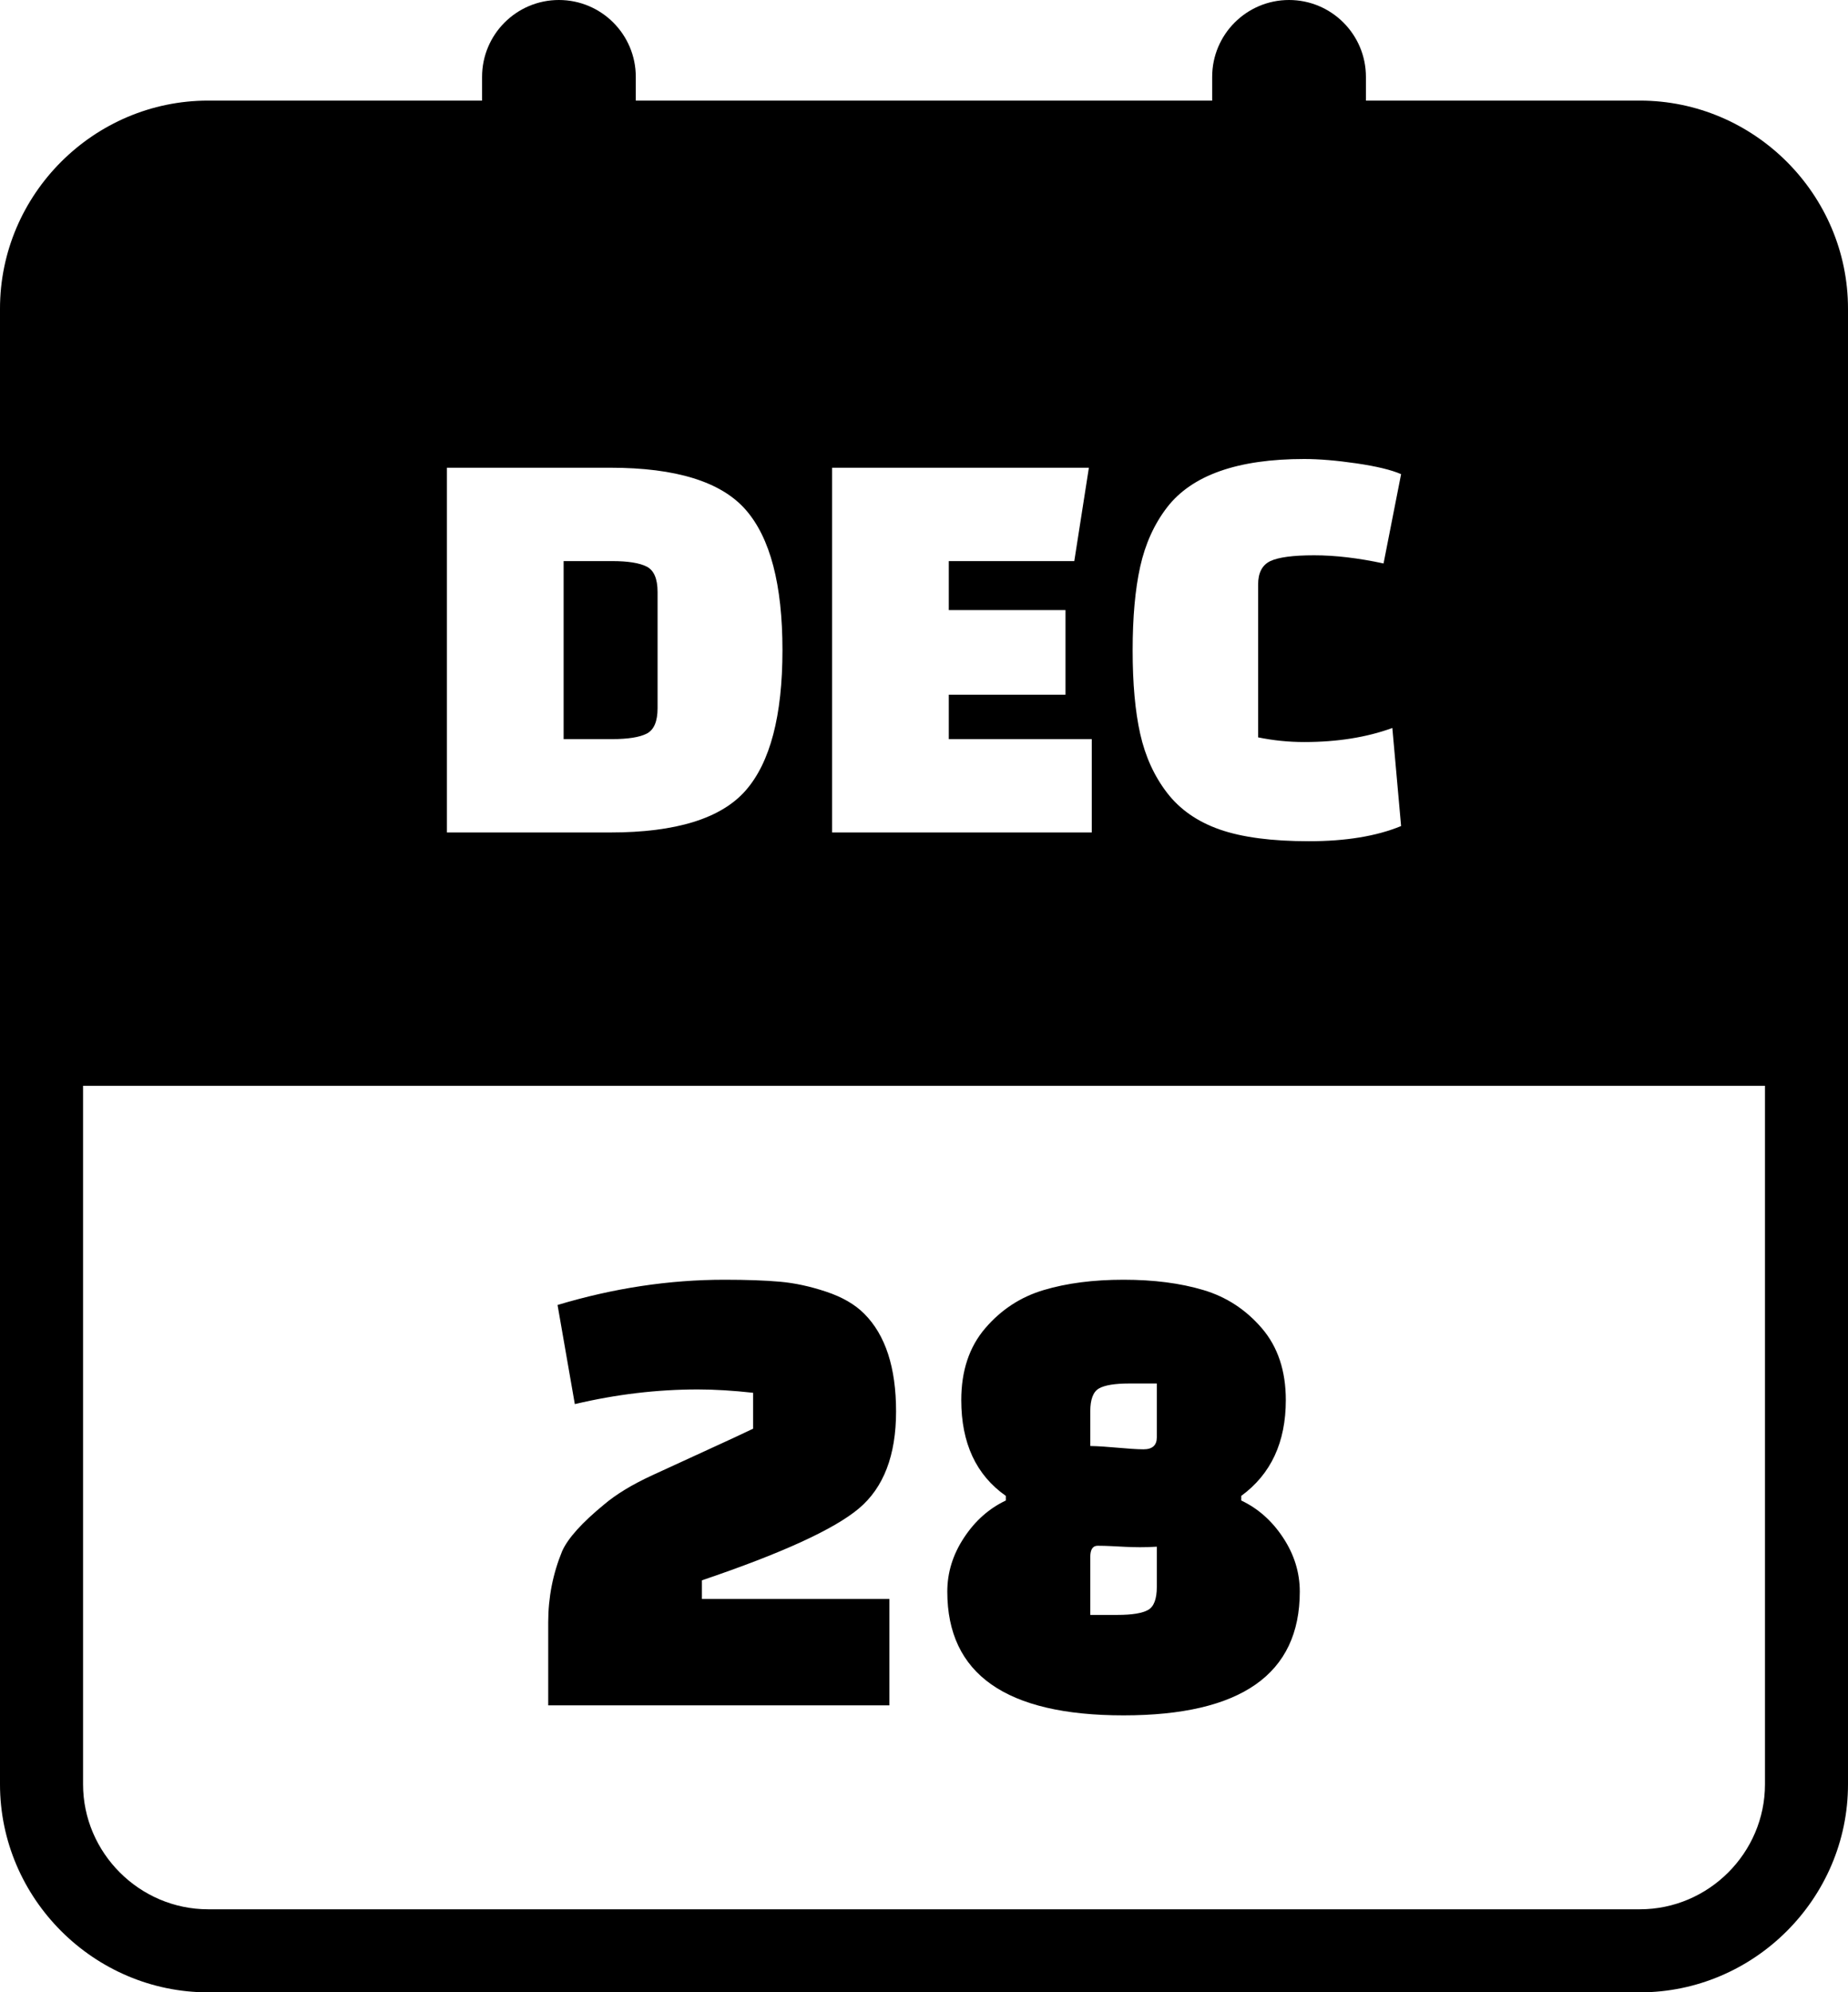
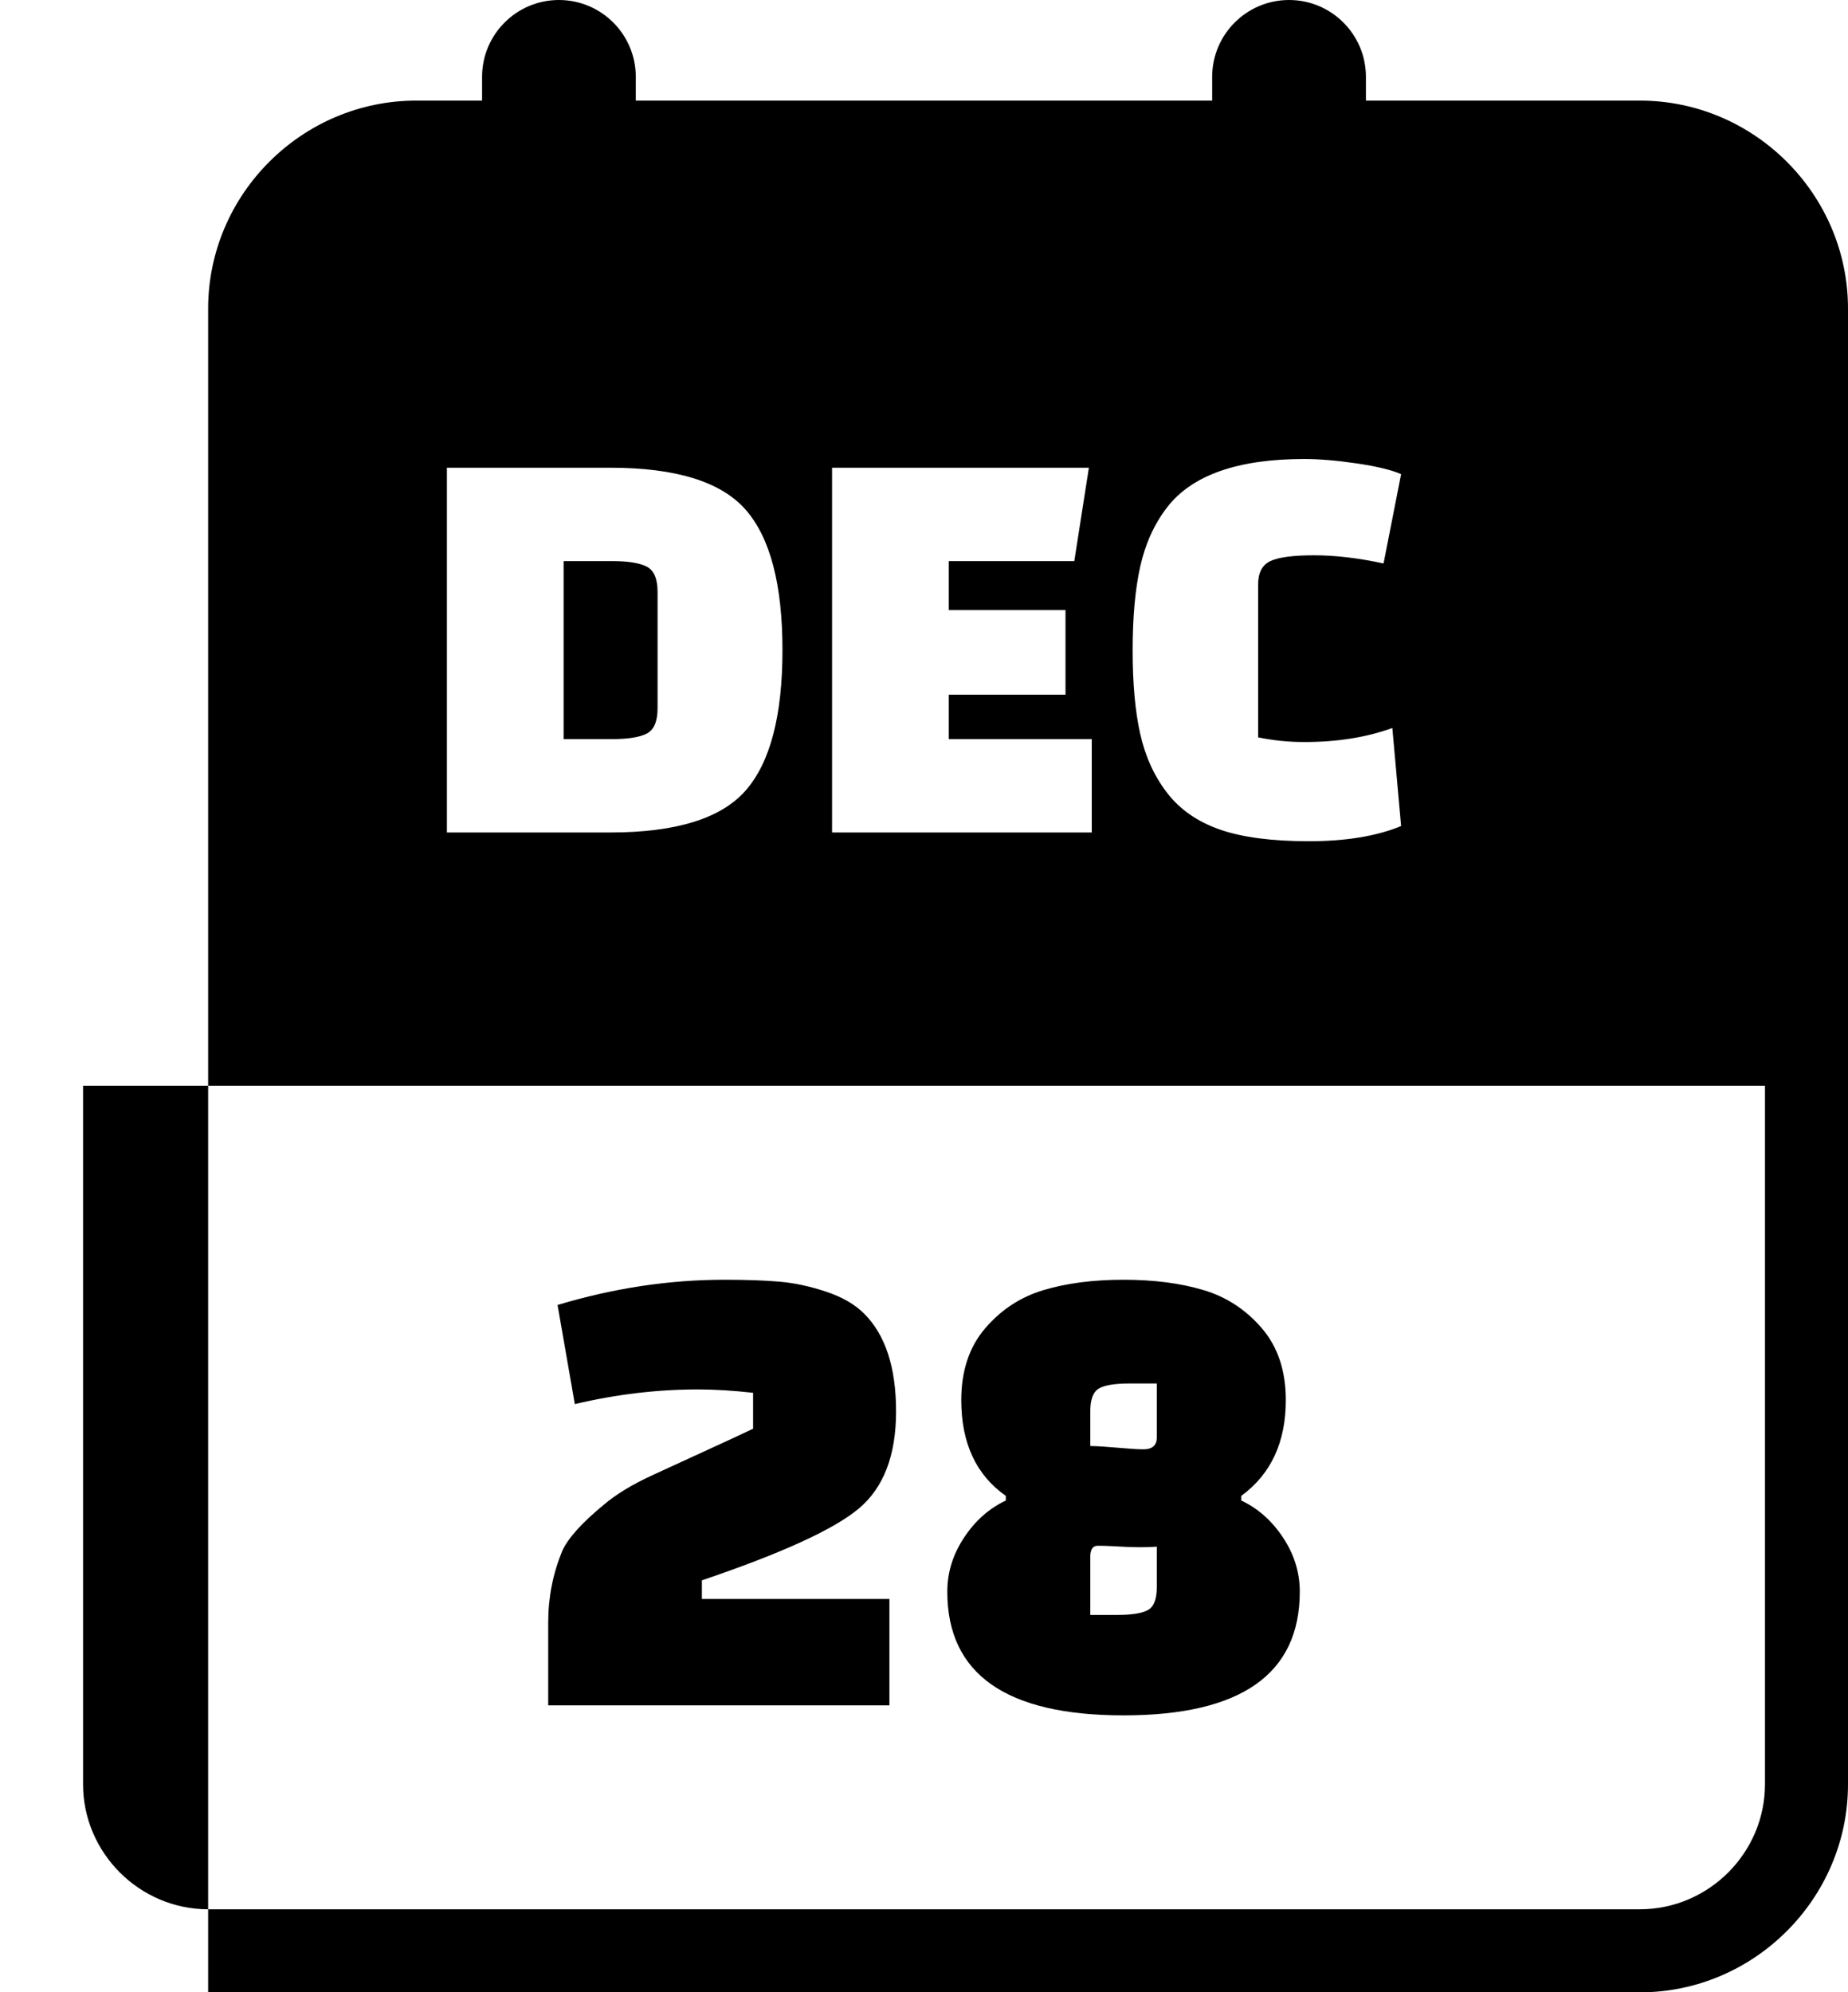
<svg xmlns="http://www.w3.org/2000/svg" shape-rendering="geometricPrecision" text-rendering="geometricPrecision" image-rendering="optimizeQuality" fill-rule="evenodd" clip-rule="evenodd" viewBox="0 0 475 512.14">
-   <path d="M53.5 25.86h70.41v-6.1C123.91 8.85 132.76 0 143.66 0c10.91 0 19.76 8.85 19.76 19.76v6.1h148.15v-6.1C311.57 8.85 320.42 0 331.33 0c10.9 0 19.76 8.85 19.76 19.76v6.1h70.41c29.39 0 53.5 24.09 53.5 53.48v379.32c0 29.36-24.13 53.48-53.5 53.48h-368c-29.35 0-53.5-24.12-53.5-53.48V79.34c0-29.4 24.12-53.48 53.5-53.48zm94.25 335.07l-4.44-25.48c14.36-4.32 28.66-6.49 42.91-6.49 5.69 0 10.45.17 14.27.51 3.82.34 7.78 1.2 11.88 2.57 4.11 1.37 7.35 3.24 9.75 5.64 5.47 5.47 8.2 13.84 8.2 25.13 0 11.28-3.19 19.6-9.57 24.96-6.38 5.36-19.83 11.51-40.34 18.46v4.79h48.2v27.35h-87.7V417c0-6.38 1.2-12.48 3.59-18.29 1.48-3.3 5.08-7.3 10.77-11.97 3.08-2.62 7.21-5.13 12.39-7.52 5.19-2.39 10.09-4.65 14.71-6.76 4.62-2.1 8.35-3.84 11.2-5.21v-9.23c-5.14-.57-9.87-.86-14.19-.86-10.49 0-21.03 1.26-31.63 3.77zm120.53-29.32c5.93-1.77 12.76-2.65 20.51-2.65 7.75 0 14.59.88 20.52 2.65 5.92 1.76 10.93 5.04 15.04 9.83 4.1 4.79 6.15 10.94 6.15 18.46 0 10.83-3.82 19.04-11.45 24.62v1.19c4.33 2.06 7.92 5.24 10.77 9.58 2.85 4.33 4.27 8.94 4.27 13.84 0 21.2-15.1 31.81-45.3 31.81-30.2 0-45.3-10.61-45.3-31.81 0-4.9 1.42-9.51 4.28-13.84 2.84-4.34 6.43-7.52 10.76-9.58v-1.19c-7.64-5.36-11.45-13.57-11.45-24.62 0-7.52 2.05-13.67 6.15-18.46 4.1-4.79 9.12-8.07 15.05-9.83zm29.06 65.97c-6.26.42-10.33-.24-15.21-.24-1.26 0-1.89.97-1.89 2.9v14.88h7.01c3.76 0 6.38-.44 7.87-1.29 1.47-.84 2.22-2.81 2.22-5.89v-10.36zm-17.1-25.88c4.32.06 10.12.85 13.68.85 2.28 0 3.42-1.03 3.42-3.07v-13.85h-7.01c-3.76 0-6.39.43-7.86 1.28-1.49.84-2.23 2.83-2.23 5.9v8.89zM114.87 213.99v-93.76h42c16.9 0 28.5 3.61 34.8 10.81 6.3 7.19 9.45 19.22 9.45 36.07s-3.15 28.88-9.45 36.08c-6.3 7.2-17.9 10.8-34.8 10.8h-42zm42.45-69.76h-12.45v45.76h12.45c4.1 0 7.08-.47 8.93-1.42 1.84-.96 2.77-3.13 2.77-6.53v-29.86c0-3.4-.93-5.57-2.77-6.52-1.85-.95-4.83-1.43-8.93-1.43zm116.55 34.35h-30v11.41h36.75v24h-66.75v-93.76h66.01l-3.75 24h-32.26v12.6h30v21.75zm84.01 8.55l2.25 25.21c-6.3 2.6-14.21 3.9-23.71 3.9-9.49 0-17.12-1-22.87-3-5.75-2.01-10.27-5.15-13.58-9.45-3.3-4.3-5.6-9.35-6.9-15.15-1.3-5.8-1.94-12.96-1.94-21.45 0-8.5.64-15.68 1.94-21.53 1.3-5.85 3.6-10.93 6.9-15.23 6.4-8.3 18.16-12.44 35.26-12.44 3.79 0 8.27.37 13.42 1.12 5.15.75 8.97 1.68 11.48 2.77l-4.51 22.96c-6.49-1.4-12.44-2.1-17.84-2.1-5.41 0-9.16.5-11.26 1.49-2.1 1.01-3.14 3.01-3.14 6.01v39.3c3.9.8 7.85 1.2 11.85 1.2 8.5 0 16.04-1.2 22.65-3.61zM53.5 490.79h368c17.65 0 32.16-14.48 32.16-32.13V279.11H21.35v179.55c0 17.63 14.52 32.13 32.15 32.13z" />
+   <path d="M53.5 25.86h70.41v-6.1C123.91 8.85 132.76 0 143.66 0c10.91 0 19.76 8.85 19.76 19.76v6.1h148.15v-6.1C311.57 8.85 320.42 0 331.33 0c10.9 0 19.76 8.85 19.76 19.76v6.1h70.41c29.39 0 53.5 24.09 53.5 53.48v379.32c0 29.36-24.13 53.48-53.5 53.48h-368V79.34c0-29.4 24.12-53.48 53.5-53.48zm94.25 335.07l-4.44-25.48c14.36-4.32 28.66-6.49 42.91-6.49 5.69 0 10.45.17 14.27.51 3.82.34 7.78 1.2 11.88 2.57 4.11 1.37 7.35 3.24 9.75 5.64 5.47 5.47 8.2 13.84 8.2 25.13 0 11.28-3.19 19.6-9.57 24.96-6.38 5.36-19.83 11.51-40.34 18.46v4.79h48.2v27.35h-87.7V417c0-6.38 1.2-12.48 3.59-18.29 1.48-3.3 5.08-7.3 10.77-11.97 3.08-2.62 7.21-5.13 12.39-7.52 5.19-2.39 10.09-4.65 14.71-6.76 4.62-2.1 8.35-3.84 11.2-5.21v-9.23c-5.14-.57-9.87-.86-14.19-.86-10.49 0-21.03 1.26-31.63 3.77zm120.53-29.32c5.93-1.77 12.76-2.65 20.51-2.65 7.75 0 14.59.88 20.52 2.65 5.92 1.76 10.93 5.04 15.04 9.83 4.1 4.79 6.15 10.94 6.15 18.46 0 10.83-3.82 19.04-11.45 24.62v1.19c4.33 2.06 7.92 5.24 10.77 9.58 2.85 4.33 4.27 8.94 4.27 13.84 0 21.2-15.1 31.81-45.3 31.81-30.2 0-45.3-10.61-45.3-31.81 0-4.9 1.42-9.51 4.28-13.84 2.84-4.34 6.43-7.52 10.76-9.58v-1.19c-7.64-5.36-11.45-13.57-11.45-24.62 0-7.52 2.05-13.67 6.15-18.46 4.1-4.79 9.12-8.07 15.05-9.83zm29.06 65.97c-6.26.42-10.33-.24-15.21-.24-1.26 0-1.89.97-1.89 2.9v14.88h7.01c3.76 0 6.38-.44 7.87-1.29 1.47-.84 2.22-2.81 2.22-5.89v-10.36zm-17.1-25.88c4.32.06 10.12.85 13.68.85 2.28 0 3.42-1.03 3.42-3.07v-13.85h-7.01c-3.76 0-6.39.43-7.86 1.28-1.49.84-2.23 2.83-2.23 5.9v8.89zM114.87 213.99v-93.76h42c16.9 0 28.5 3.61 34.8 10.81 6.3 7.19 9.45 19.22 9.45 36.07s-3.15 28.88-9.45 36.08c-6.3 7.2-17.9 10.8-34.8 10.8h-42zm42.45-69.76h-12.45v45.76h12.45c4.1 0 7.08-.47 8.93-1.42 1.84-.96 2.77-3.13 2.77-6.53v-29.86c0-3.4-.93-5.57-2.77-6.52-1.85-.95-4.83-1.43-8.93-1.43zm116.55 34.35h-30v11.41h36.75v24h-66.75v-93.76h66.01l-3.75 24h-32.26v12.6h30v21.75zm84.01 8.55l2.25 25.21c-6.3 2.6-14.21 3.9-23.71 3.9-9.49 0-17.12-1-22.87-3-5.75-2.01-10.27-5.15-13.58-9.45-3.3-4.3-5.6-9.35-6.9-15.15-1.3-5.8-1.94-12.96-1.94-21.45 0-8.5.64-15.68 1.94-21.53 1.3-5.85 3.6-10.93 6.9-15.23 6.4-8.3 18.16-12.44 35.26-12.44 3.79 0 8.27.37 13.42 1.12 5.15.75 8.97 1.68 11.48 2.77l-4.51 22.96c-6.49-1.4-12.44-2.1-17.84-2.1-5.41 0-9.16.5-11.26 1.49-2.1 1.01-3.14 3.01-3.14 6.01v39.3c3.9.8 7.85 1.2 11.85 1.2 8.5 0 16.04-1.2 22.65-3.61zM53.5 490.79h368c17.65 0 32.16-14.48 32.16-32.13V279.11H21.35v179.55c0 17.63 14.52 32.13 32.15 32.13z" />
</svg>